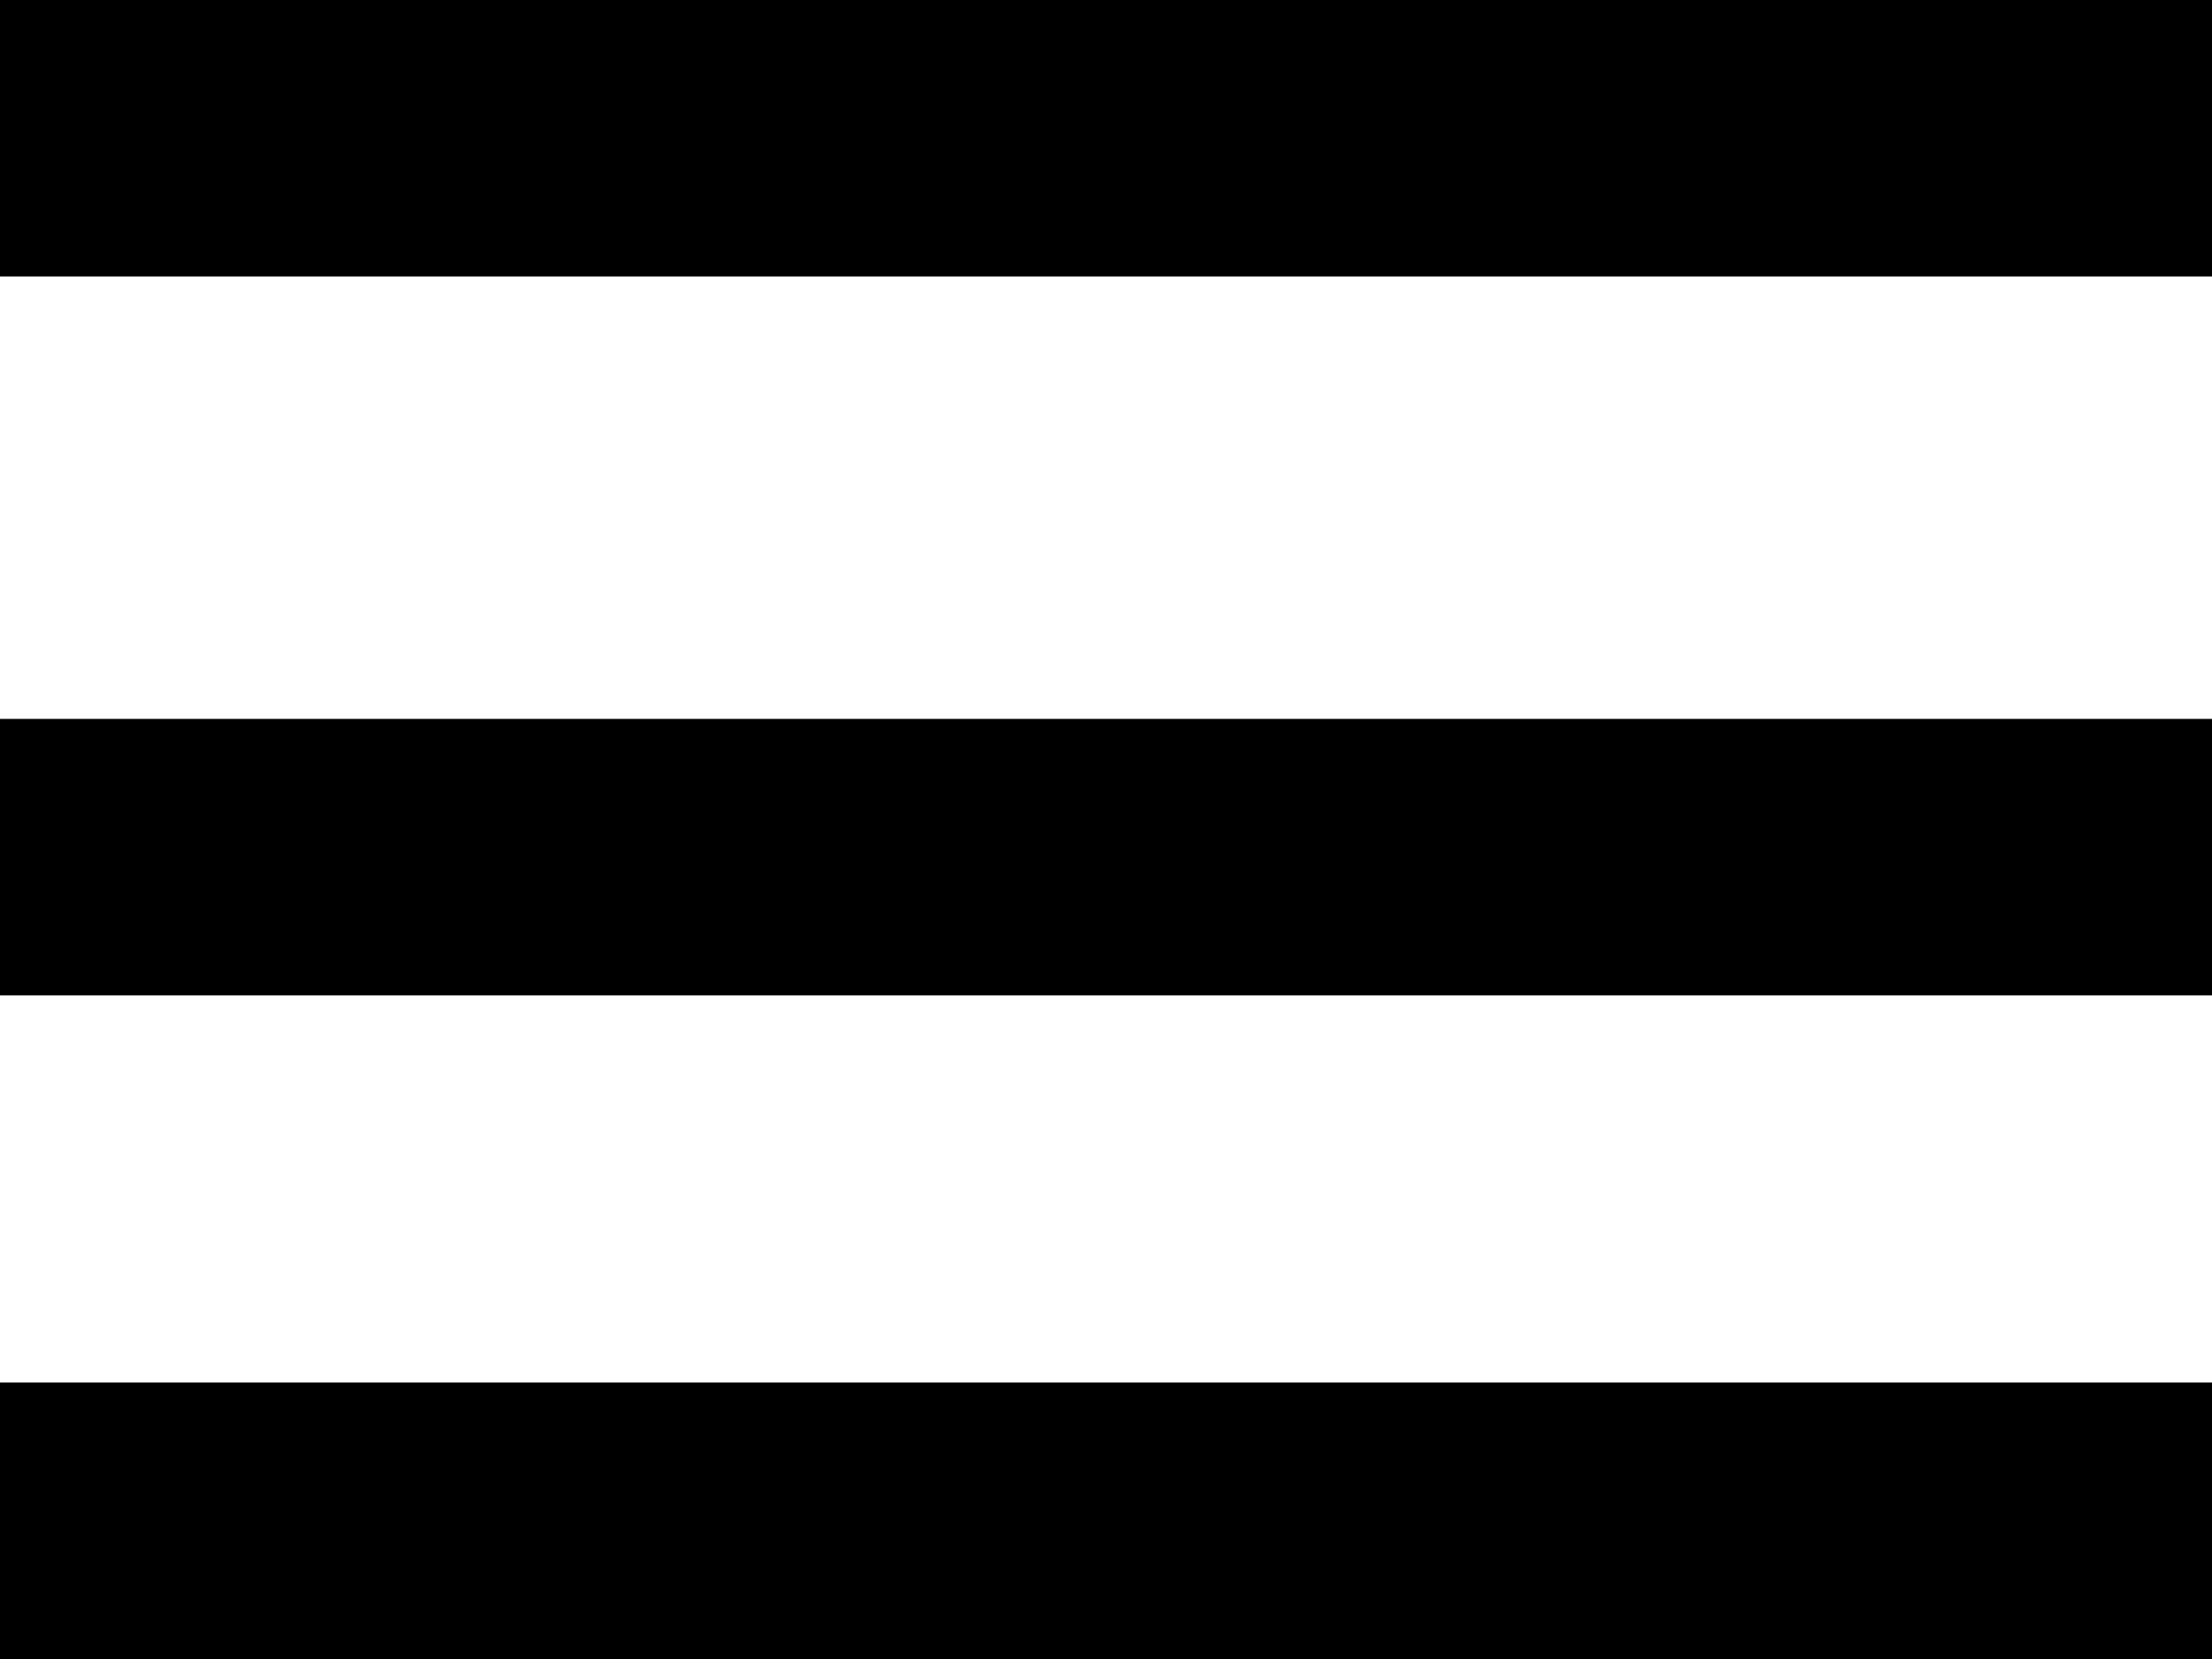
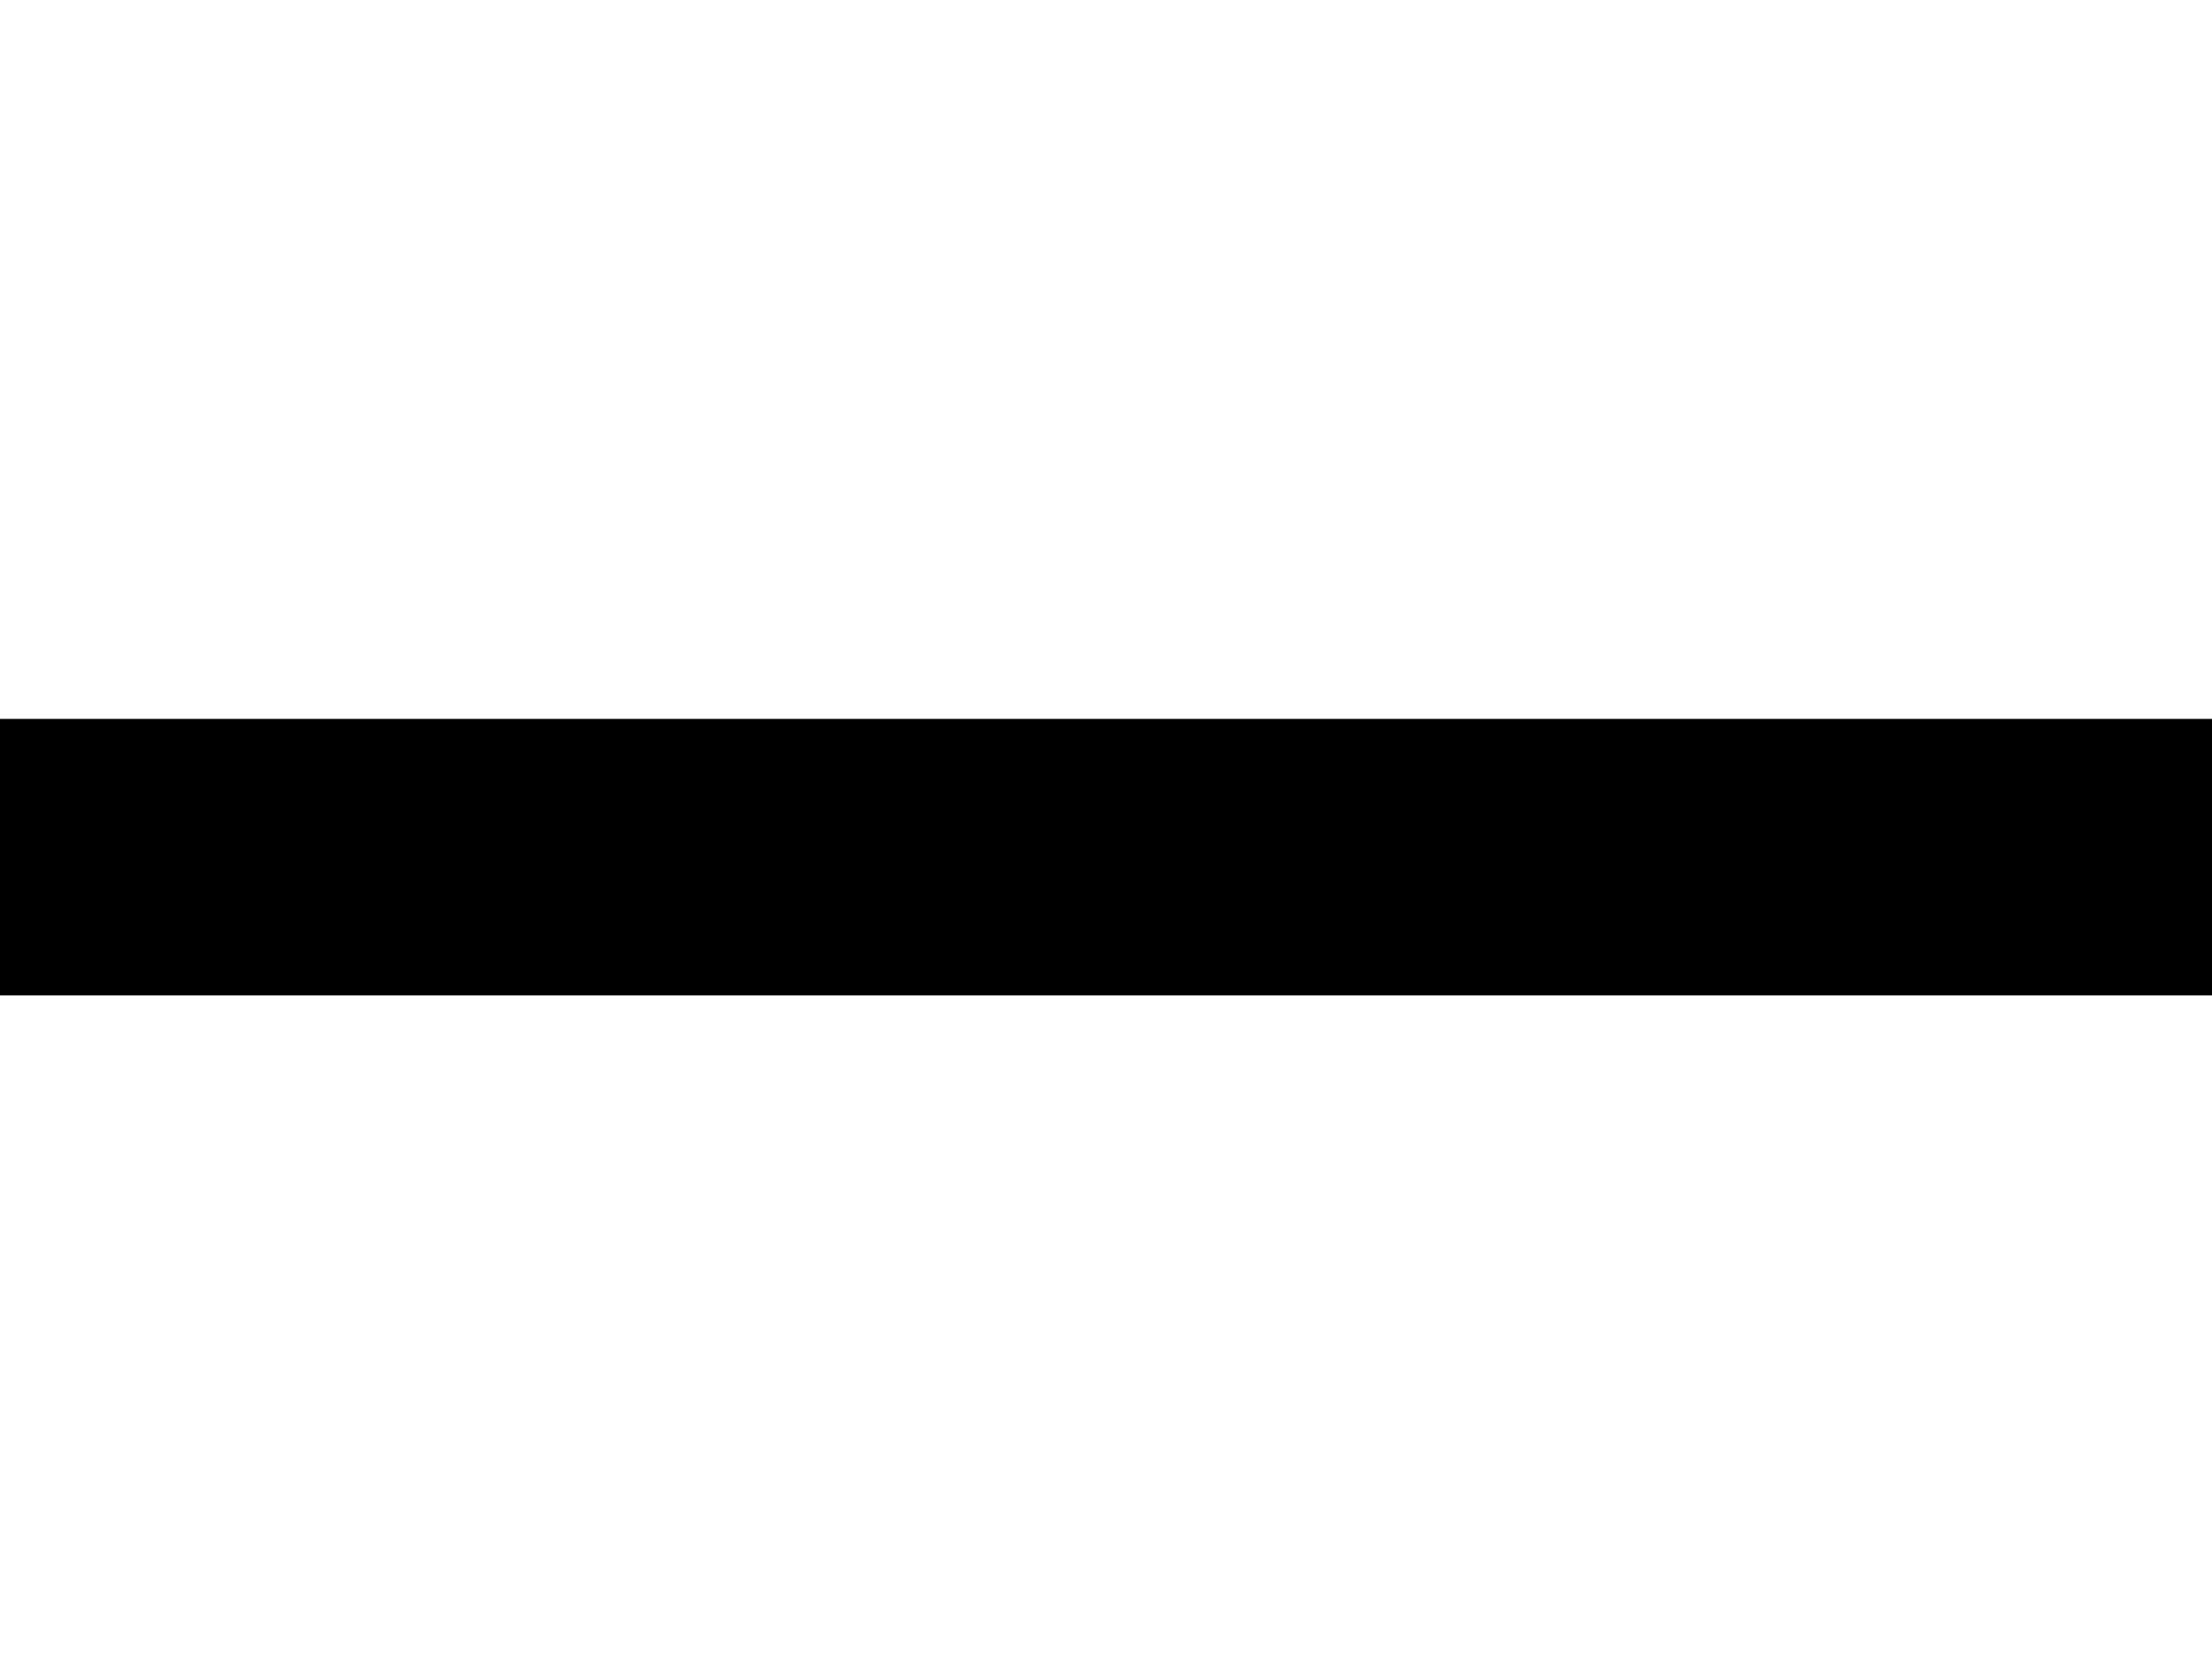
<svg xmlns="http://www.w3.org/2000/svg" id="Layer_1" data-name="Layer 1" viewBox="0 0 40 30">
-   <rect width="40" height="5" />
  <rect y="13" width="40" height="5" />
-   <rect y="25" width="40" height="5" />
</svg>